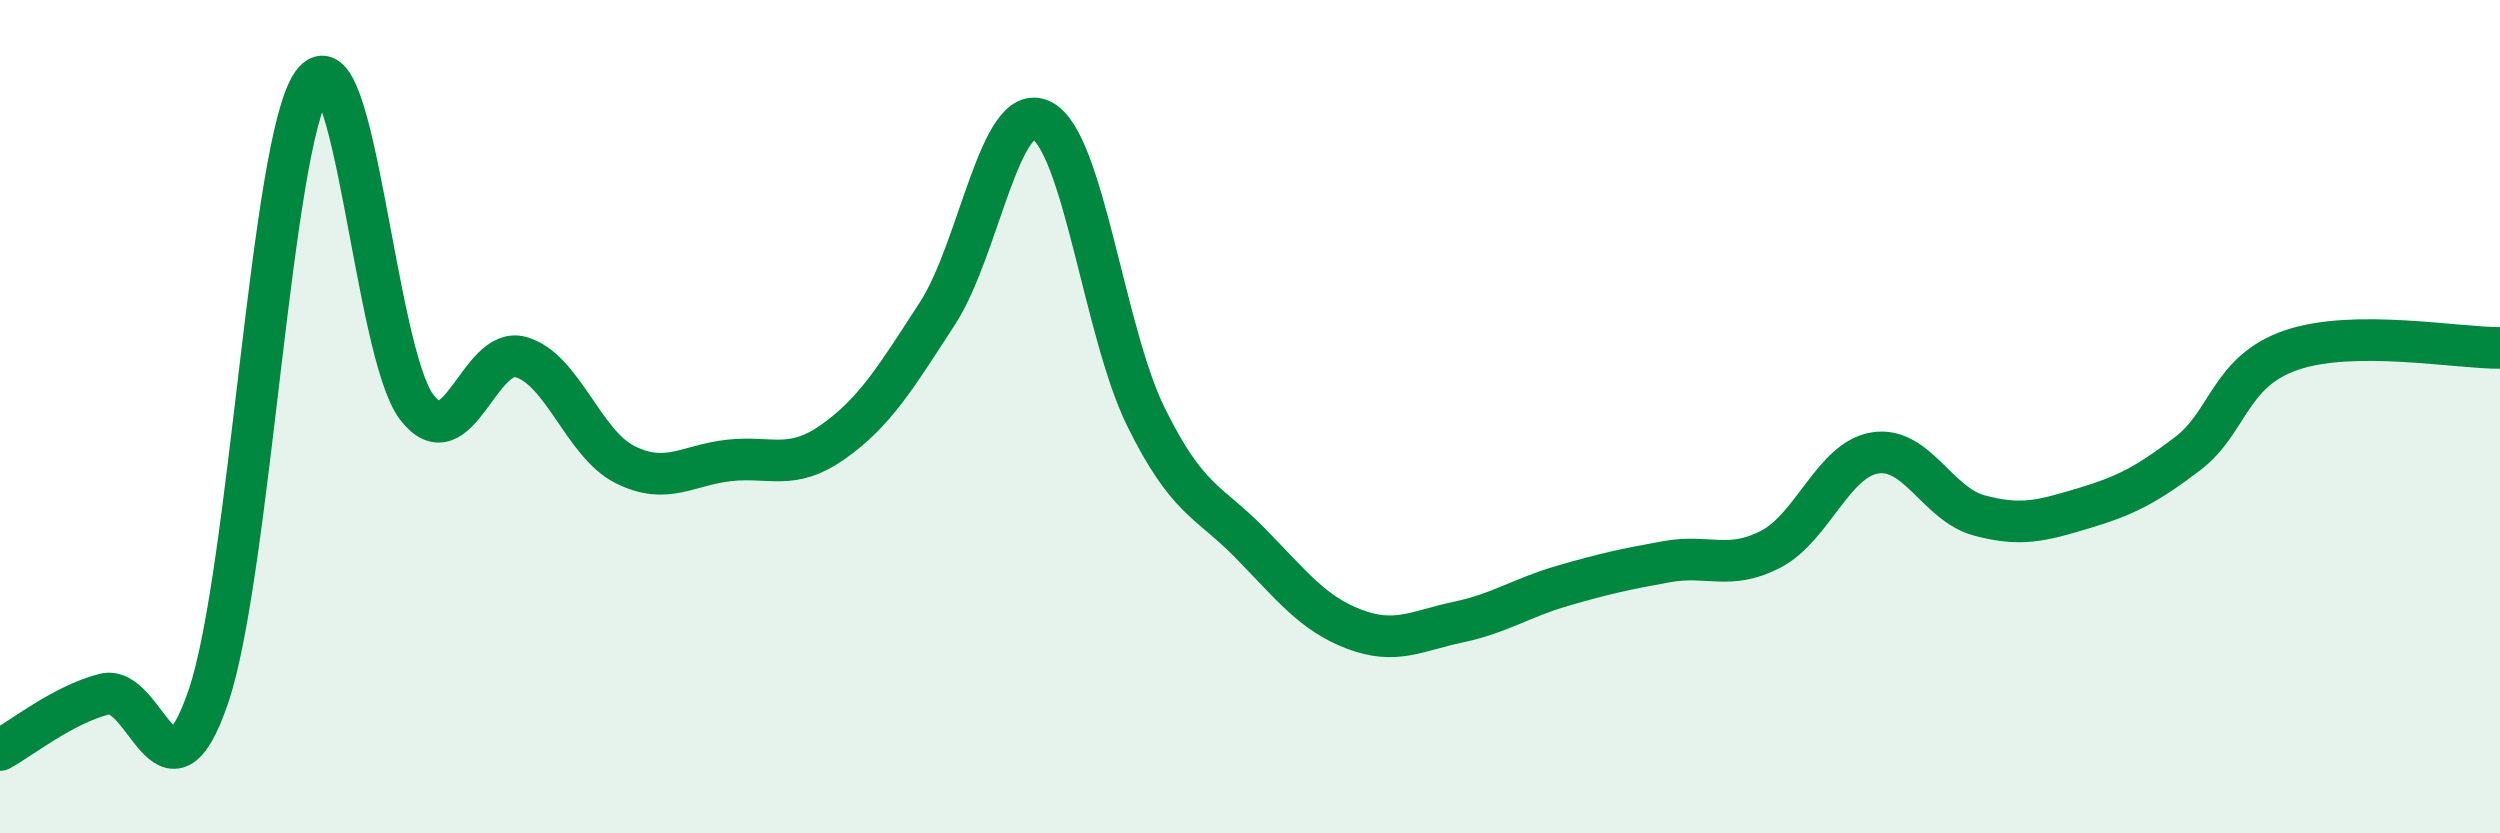
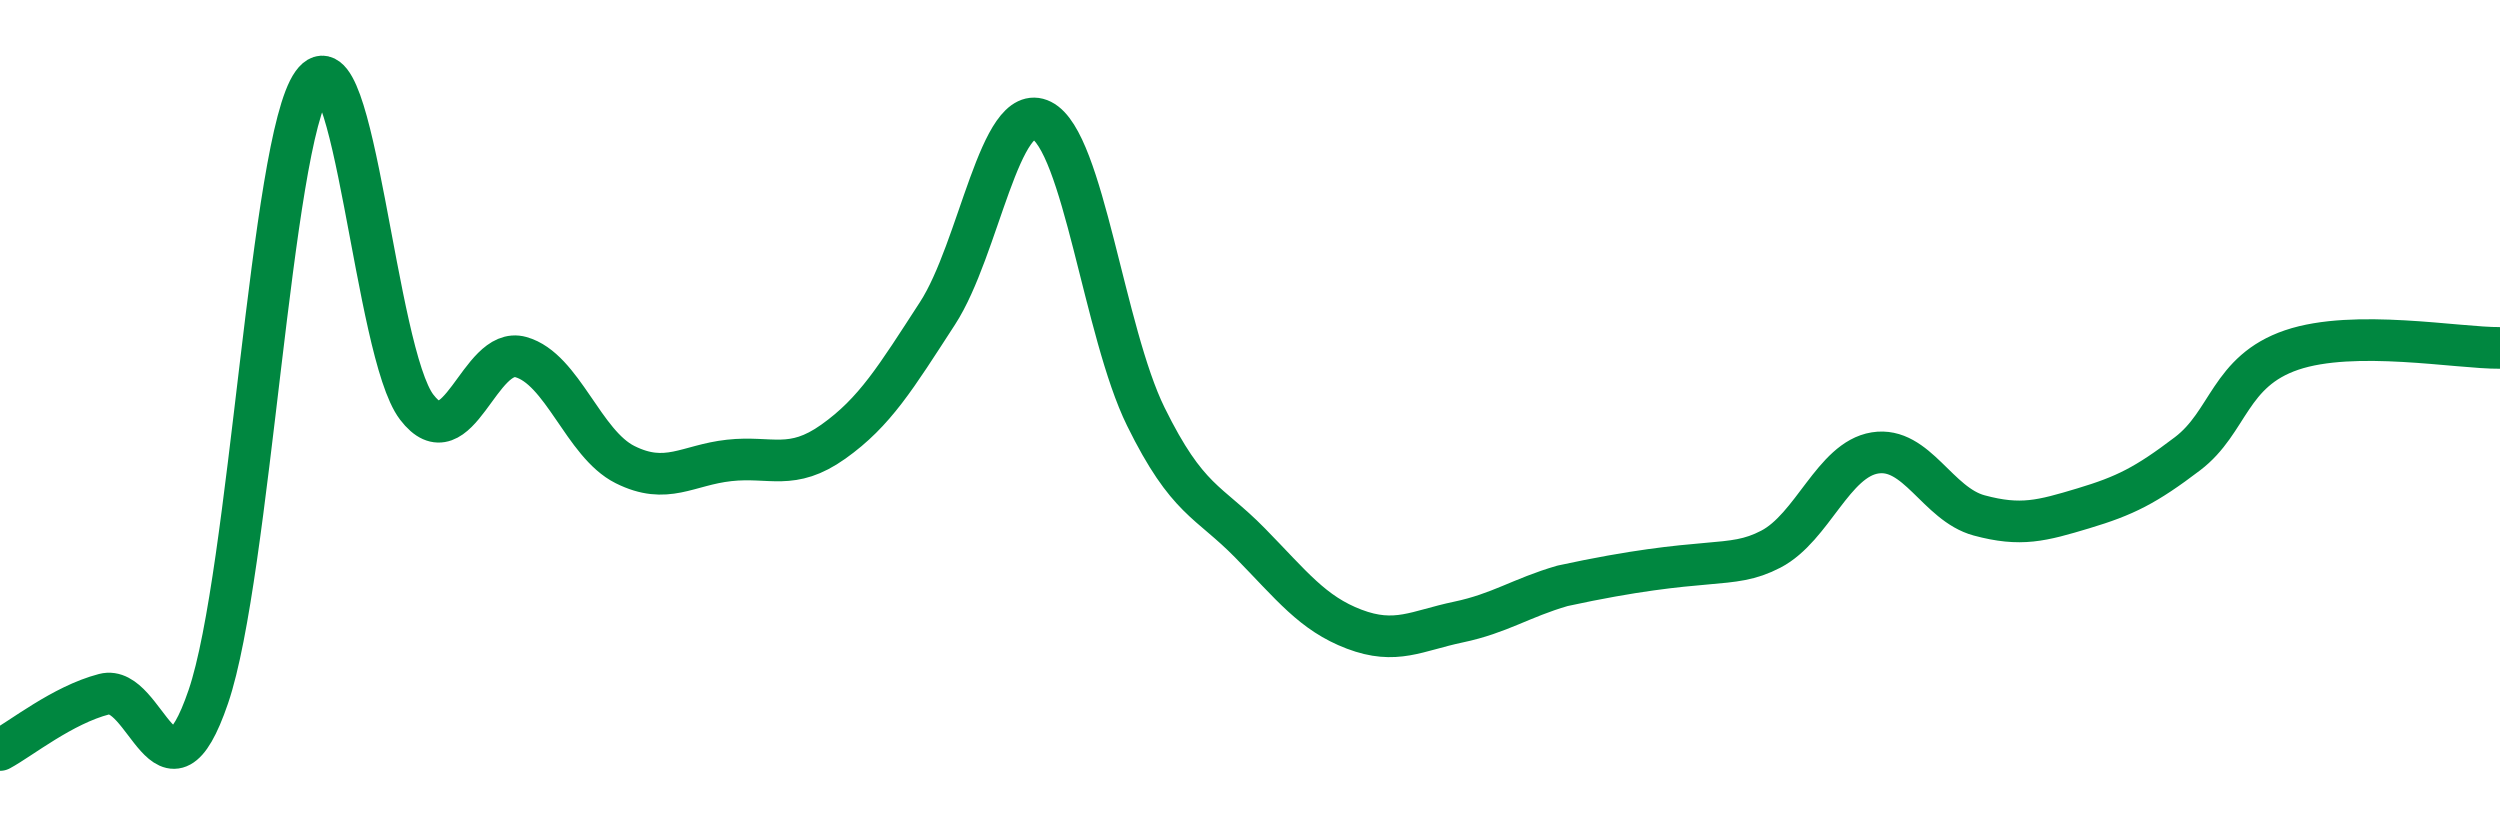
<svg xmlns="http://www.w3.org/2000/svg" width="60" height="20" viewBox="0 0 60 20">
-   <path d="M 0,18 C 0.5,17.73 1.5,16.92 2.5,16.66 C 3.5,16.4 4,19.65 5,16.72 C 6,13.79 6.5,3.39 7.5,2 C 8.5,0.61 9,8.46 10,9.77 C 11,11.08 11.5,8.29 12.5,8.57 C 13.5,8.85 14,10.65 15,11.15 C 16,11.65 16.5,11.16 17.5,11.05 C 18.5,10.94 19,11.31 20,10.6 C 21,9.89 21.5,9.06 22.5,7.52 C 23.5,5.98 24,2.39 25,2.89 C 26,3.39 26.5,7.97 27.5,10 C 28.5,12.03 29,12.01 30,13.03 C 31,14.05 31.5,14.72 32.5,15.1 C 33.5,15.48 34,15.14 35,14.93 C 36,14.72 36.5,14.35 37.5,14.06 C 38.5,13.77 39,13.66 40,13.48 C 41,13.3 41.5,13.7 42.5,13.18 C 43.5,12.66 44,11.03 45,10.87 C 46,10.71 46.5,12.1 47.5,12.37 C 48.5,12.64 49,12.5 50,12.2 C 51,11.9 51.5,11.65 52.5,10.89 C 53.5,10.13 53.5,8.91 55,8.4 C 56.5,7.89 59,8.36 60,8.35L60 20L0 20Z" fill="#008740" opacity="0.1" stroke-linecap="round" stroke-linejoin="round" />
-   <path d="M 0,18 C 0.5,17.73 1.5,16.92 2.5,16.66 C 3.5,16.4 4,19.65 5,16.72 C 6,13.79 6.5,3.39 7.5,2 C 8.5,0.61 9,8.46 10,9.77 C 11,11.08 11.5,8.29 12.5,8.57 C 13.5,8.85 14,10.65 15,11.15 C 16,11.65 16.5,11.16 17.5,11.05 C 18.5,10.94 19,11.31 20,10.6 C 21,9.89 21.5,9.06 22.5,7.52 C 23.5,5.98 24,2.39 25,2.89 C 26,3.39 26.5,7.97 27.5,10 C 28.5,12.03 29,12.01 30,13.03 C 31,14.05 31.5,14.72 32.5,15.1 C 33.5,15.48 34,15.14 35,14.93 C 36,14.72 36.5,14.35 37.5,14.06 C 38.5,13.77 39,13.66 40,13.48 C 41,13.3 41.5,13.7 42.5,13.18 C 43.5,12.66 44,11.03 45,10.87 C 46,10.71 46.5,12.1 47.5,12.37 C 48.5,12.64 49,12.5 50,12.2 C 51,11.9 51.5,11.65 52.5,10.89 C 53.5,10.13 53.5,8.91 55,8.4 C 56.5,7.89 59,8.36 60,8.35" stroke="#008740" stroke-width="1" fill="none" stroke-linecap="round" stroke-linejoin="round" />
+   <path d="M 0,18 C 0.5,17.73 1.5,16.92 2.5,16.66 C 3.5,16.4 4,19.65 5,16.72 C 6,13.79 6.5,3.39 7.5,2 C 8.5,0.61 9,8.46 10,9.77 C 11,11.08 11.5,8.29 12.5,8.57 C 13.5,8.85 14,10.65 15,11.15 C 16,11.65 16.5,11.16 17.5,11.05 C 18.5,10.94 19,11.31 20,10.6 C 21,9.89 21.5,9.06 22.5,7.52 C 23.5,5.98 24,2.39 25,2.89 C 26,3.39 26.5,7.97 27.5,10 C 28.5,12.03 29,12.01 30,13.03 C 31,14.05 31.5,14.72 32.5,15.1 C 33.5,15.48 34,15.14 35,14.93 C 36,14.72 36.5,14.35 37.5,14.06 C 41,13.3 41.5,13.7 42.5,13.18 C 43.5,12.66 44,11.03 45,10.87 C 46,10.71 46.5,12.1 47.5,12.37 C 48.5,12.64 49,12.5 50,12.2 C 51,11.9 51.5,11.65 52.5,10.89 C 53.5,10.13 53.5,8.91 55,8.4 C 56.5,7.89 59,8.36 60,8.35" stroke="#008740" stroke-width="1" fill="none" stroke-linecap="round" stroke-linejoin="round" />
</svg>